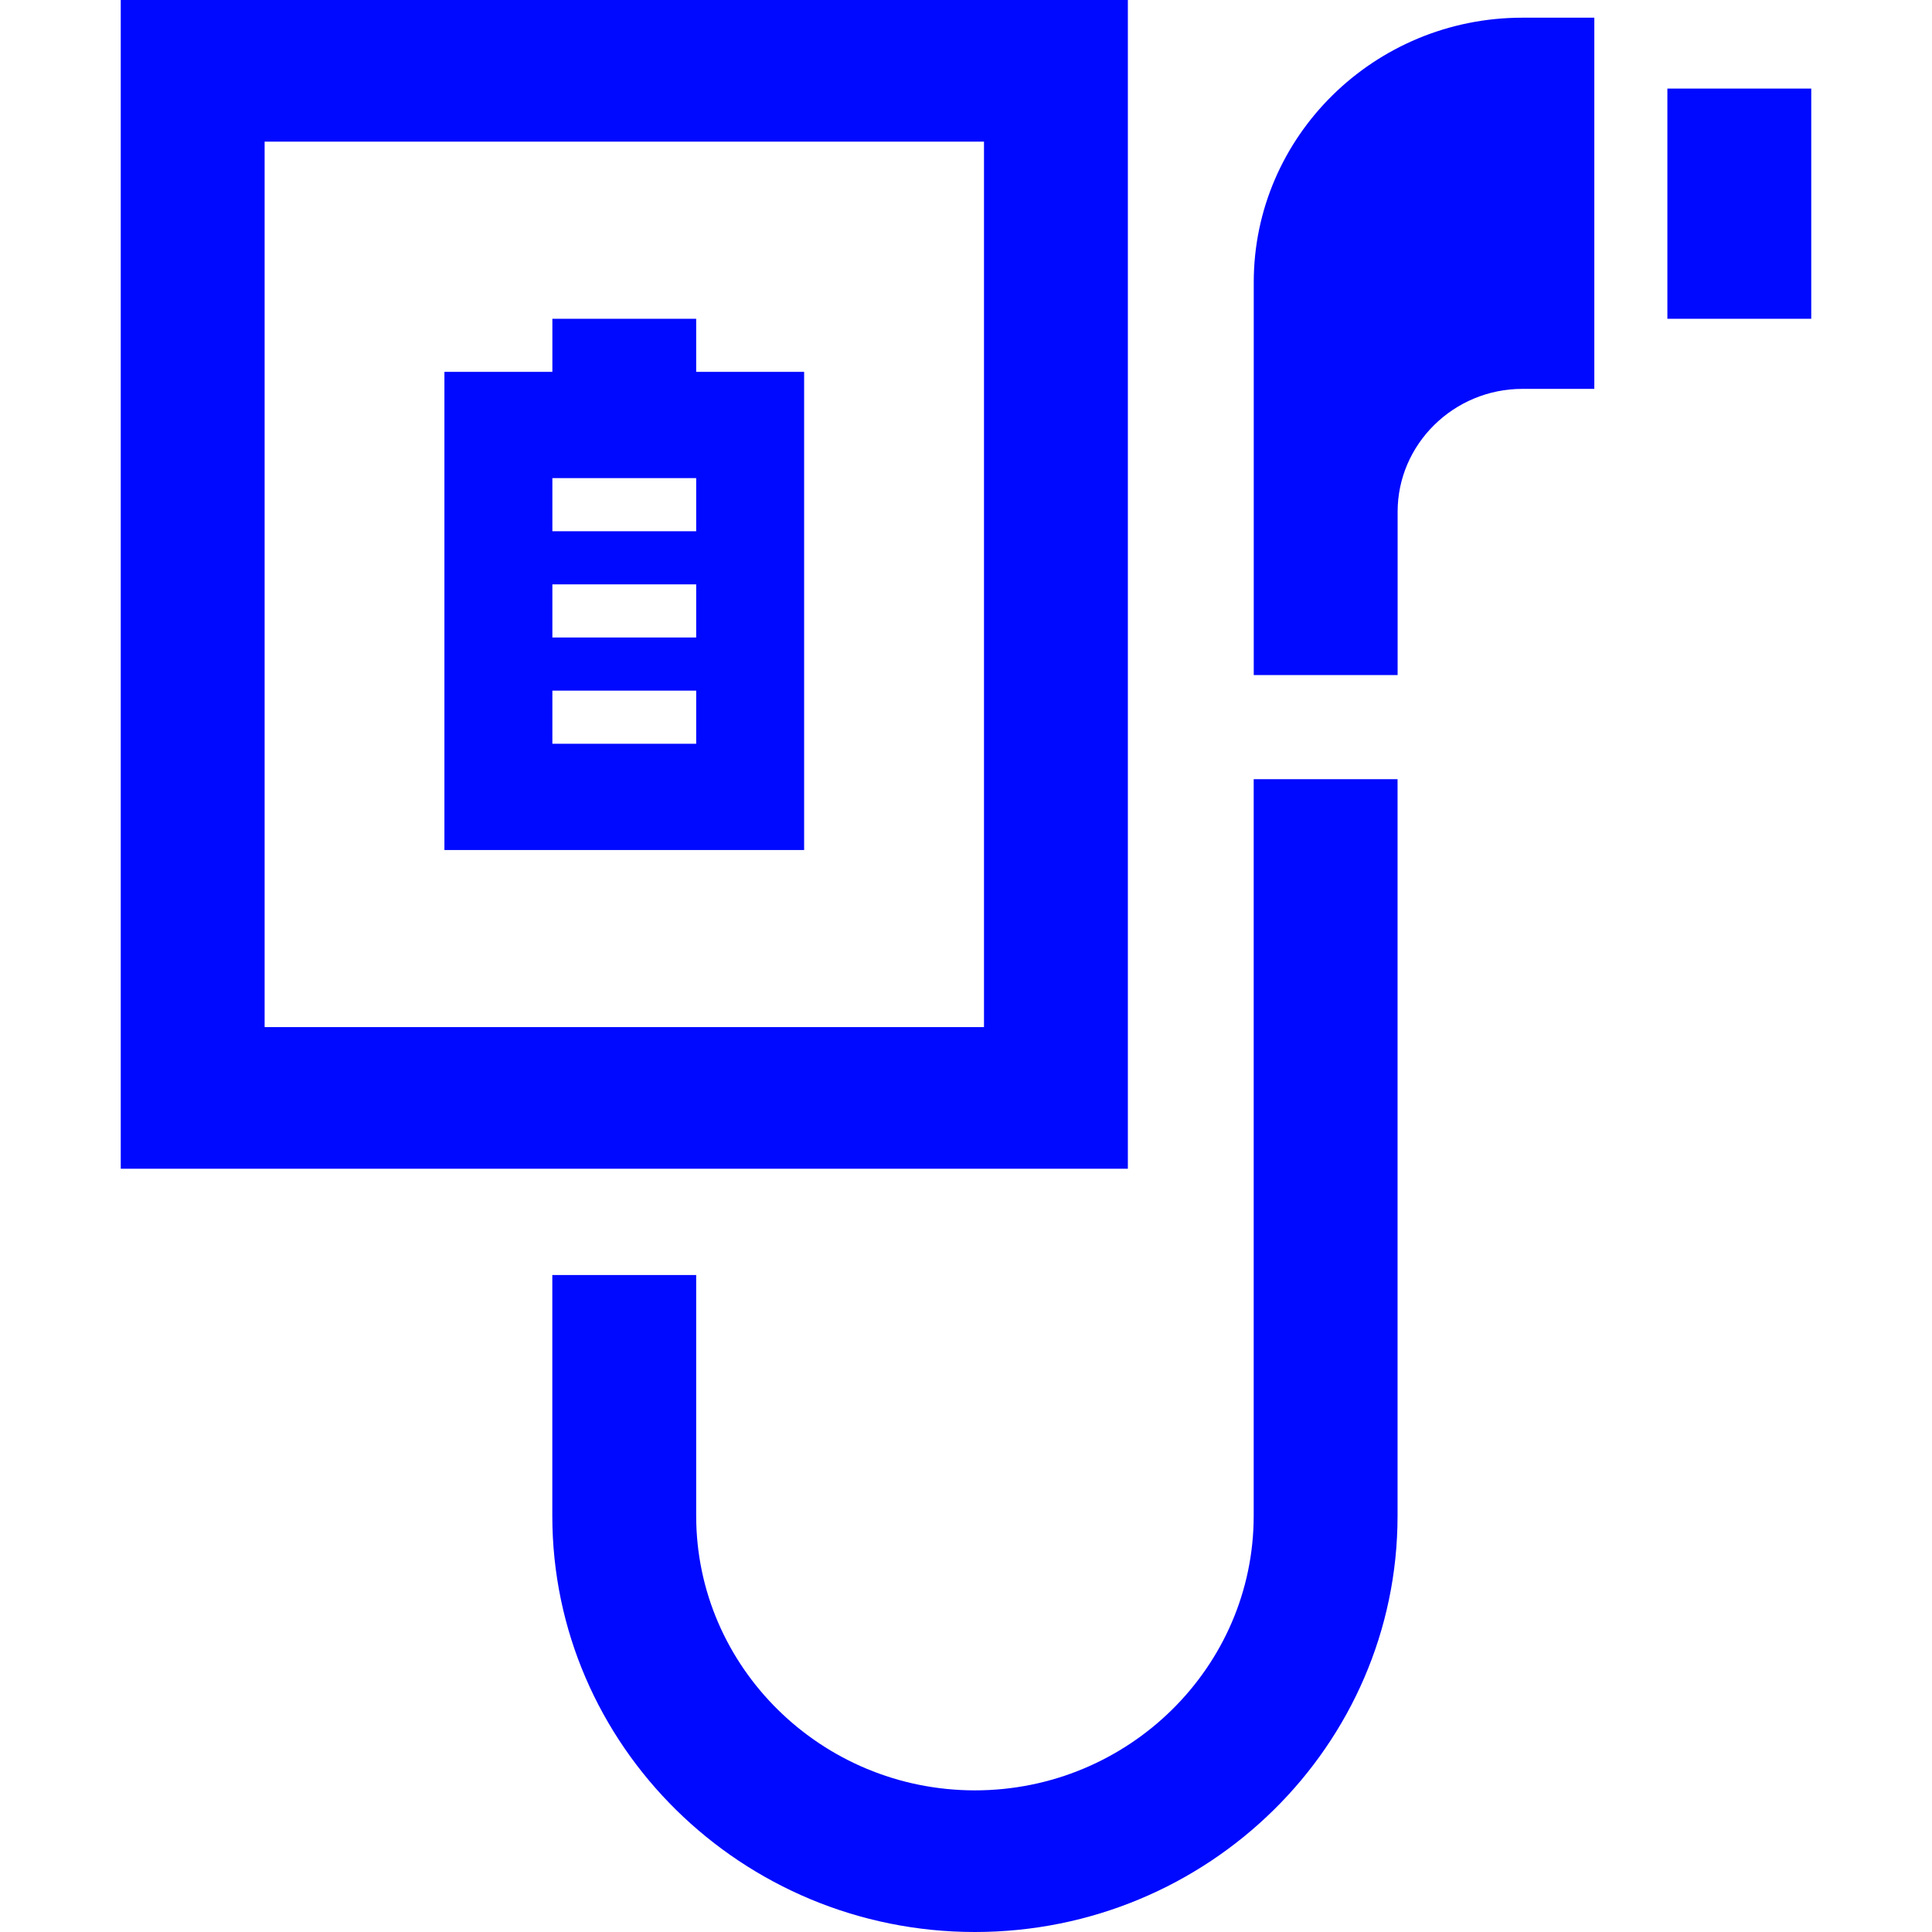
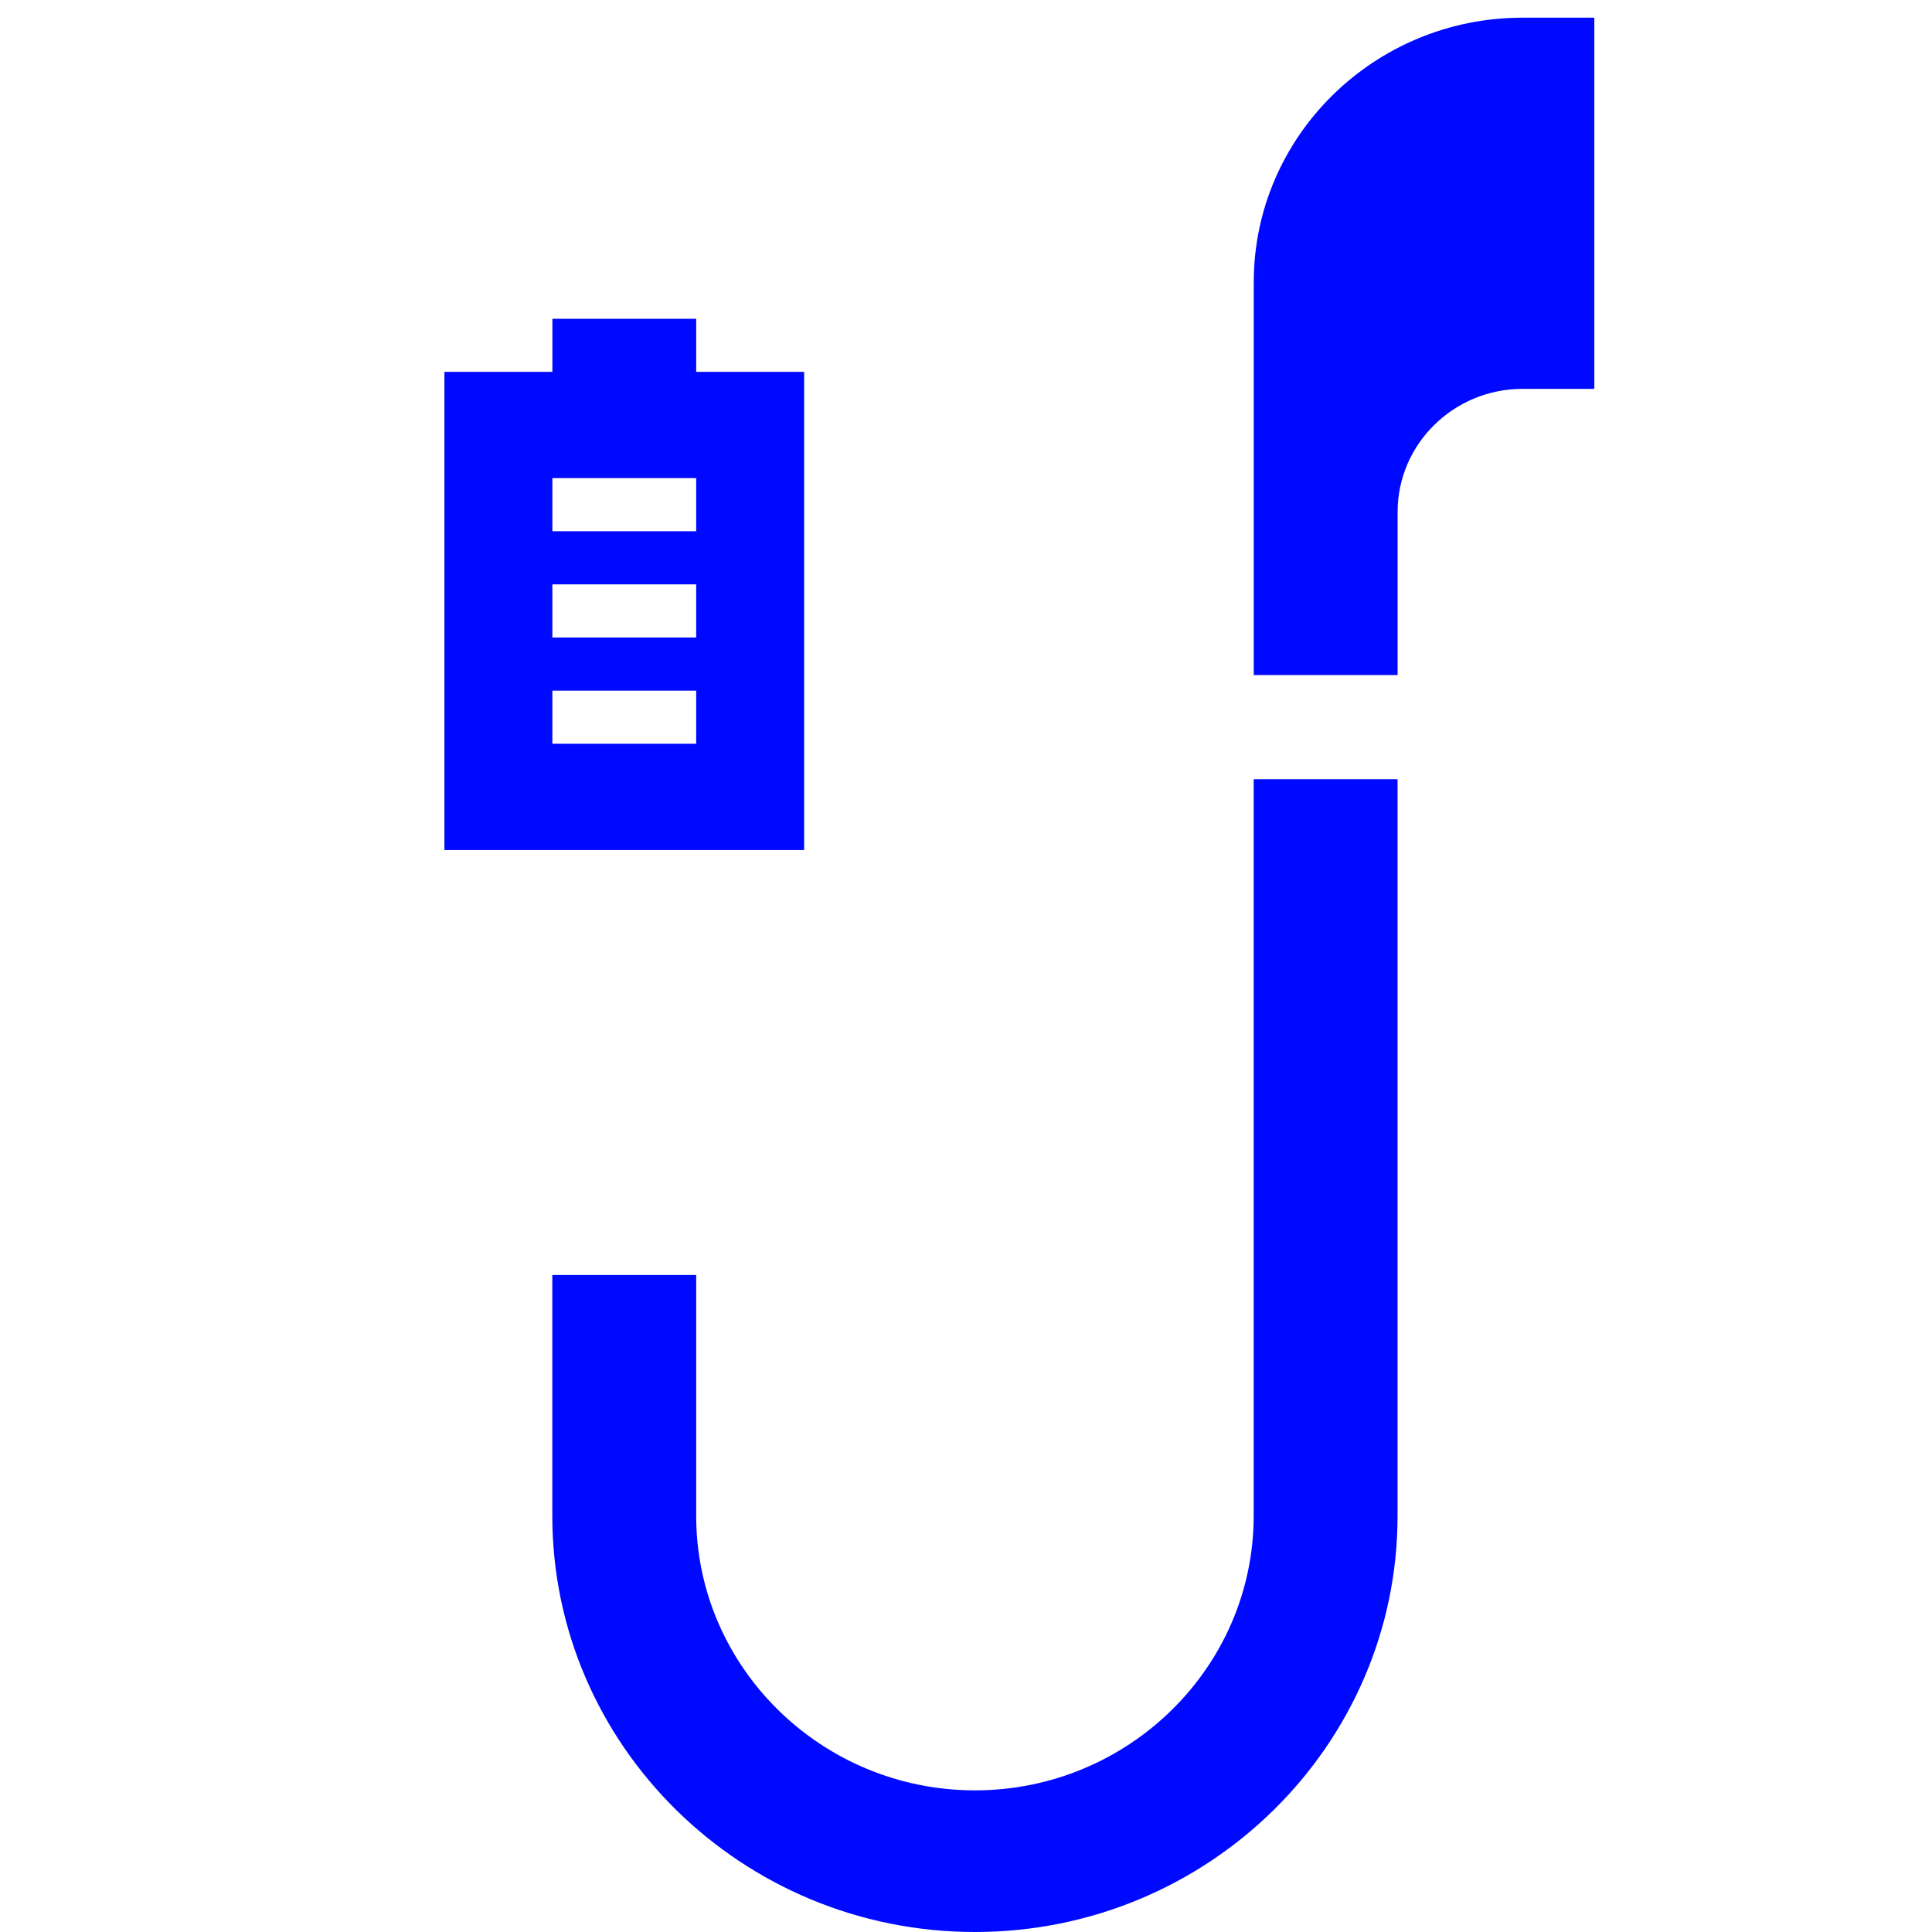
<svg xmlns="http://www.w3.org/2000/svg" width="32" height="32" viewBox="0 0 32 32" fill="none">
-   <path d="M2 0V19.358H18.681V0H2ZM16.298 17.012H4.383V2.346H16.298V17.012Z" fill="#0009FF" />
  <path d="M20.765 25.107C20.765 27.612 18.692 29.654 16.148 29.654C13.605 29.654 11.531 27.612 11.531 25.107V21.118H9.148V25.107C9.148 28.909 12.288 32 16.148 32C20.009 32 23.148 28.909 23.148 25.107V12.906H20.765V25.107Z" fill="#0009FF" />
  <path d="M20.766 4.675V11.181H23.149V8.477C23.149 7.356 24.078 6.441 25.216 6.441H26.407V0.293H25.216C22.761 0.293 20.766 2.259 20.766 4.675Z" fill="#0009FF" />
-   <path d="M30 1.467H27.617V5.28H30V1.467Z" fill="#0009FF" />
  <path d="M13.319 6.159H11.531V5.28H9.149V6.159H7.361V14.079H13.319V6.159ZM11.531 12.319H9.149V11.439H11.531V12.319ZM11.531 10.559H9.149V9.679H11.531V10.559ZM11.531 8.799H9.149V7.919H11.531V8.799Z" fill="#0009FF" />
</svg>